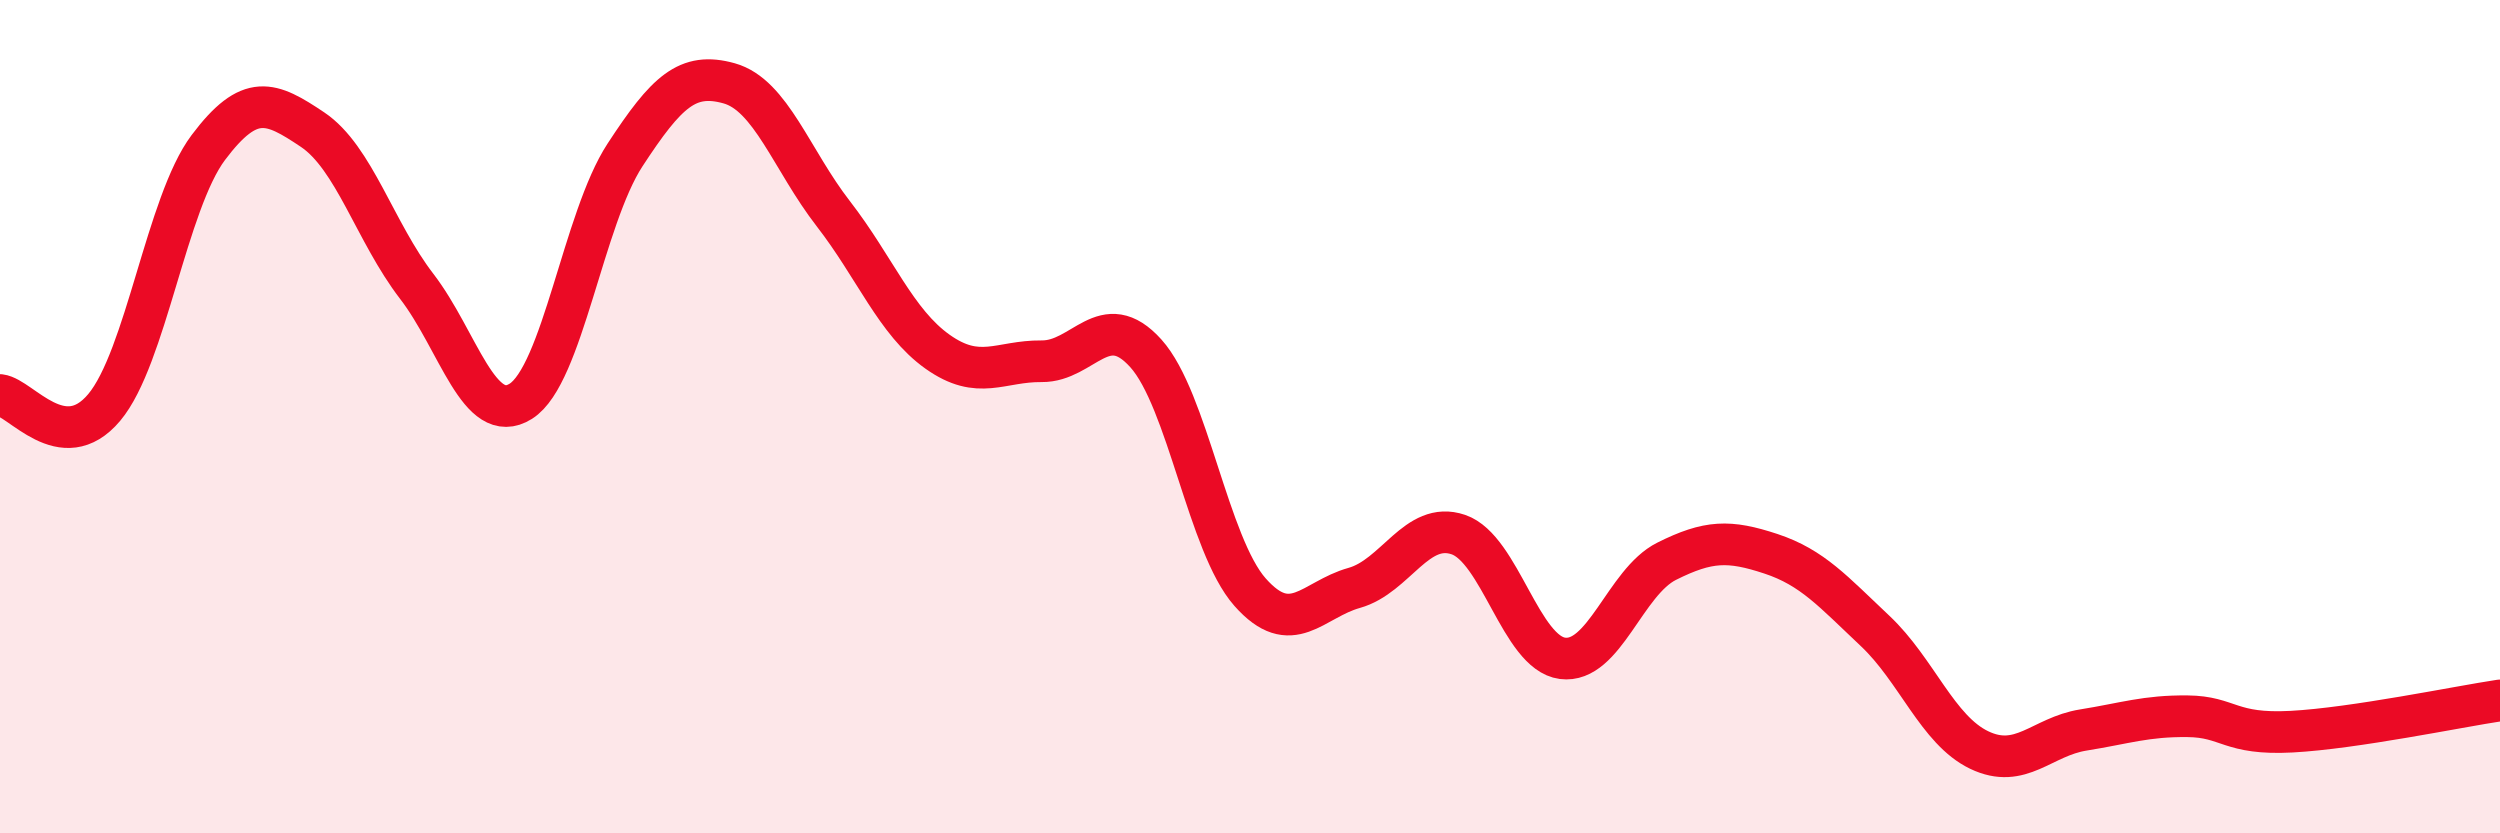
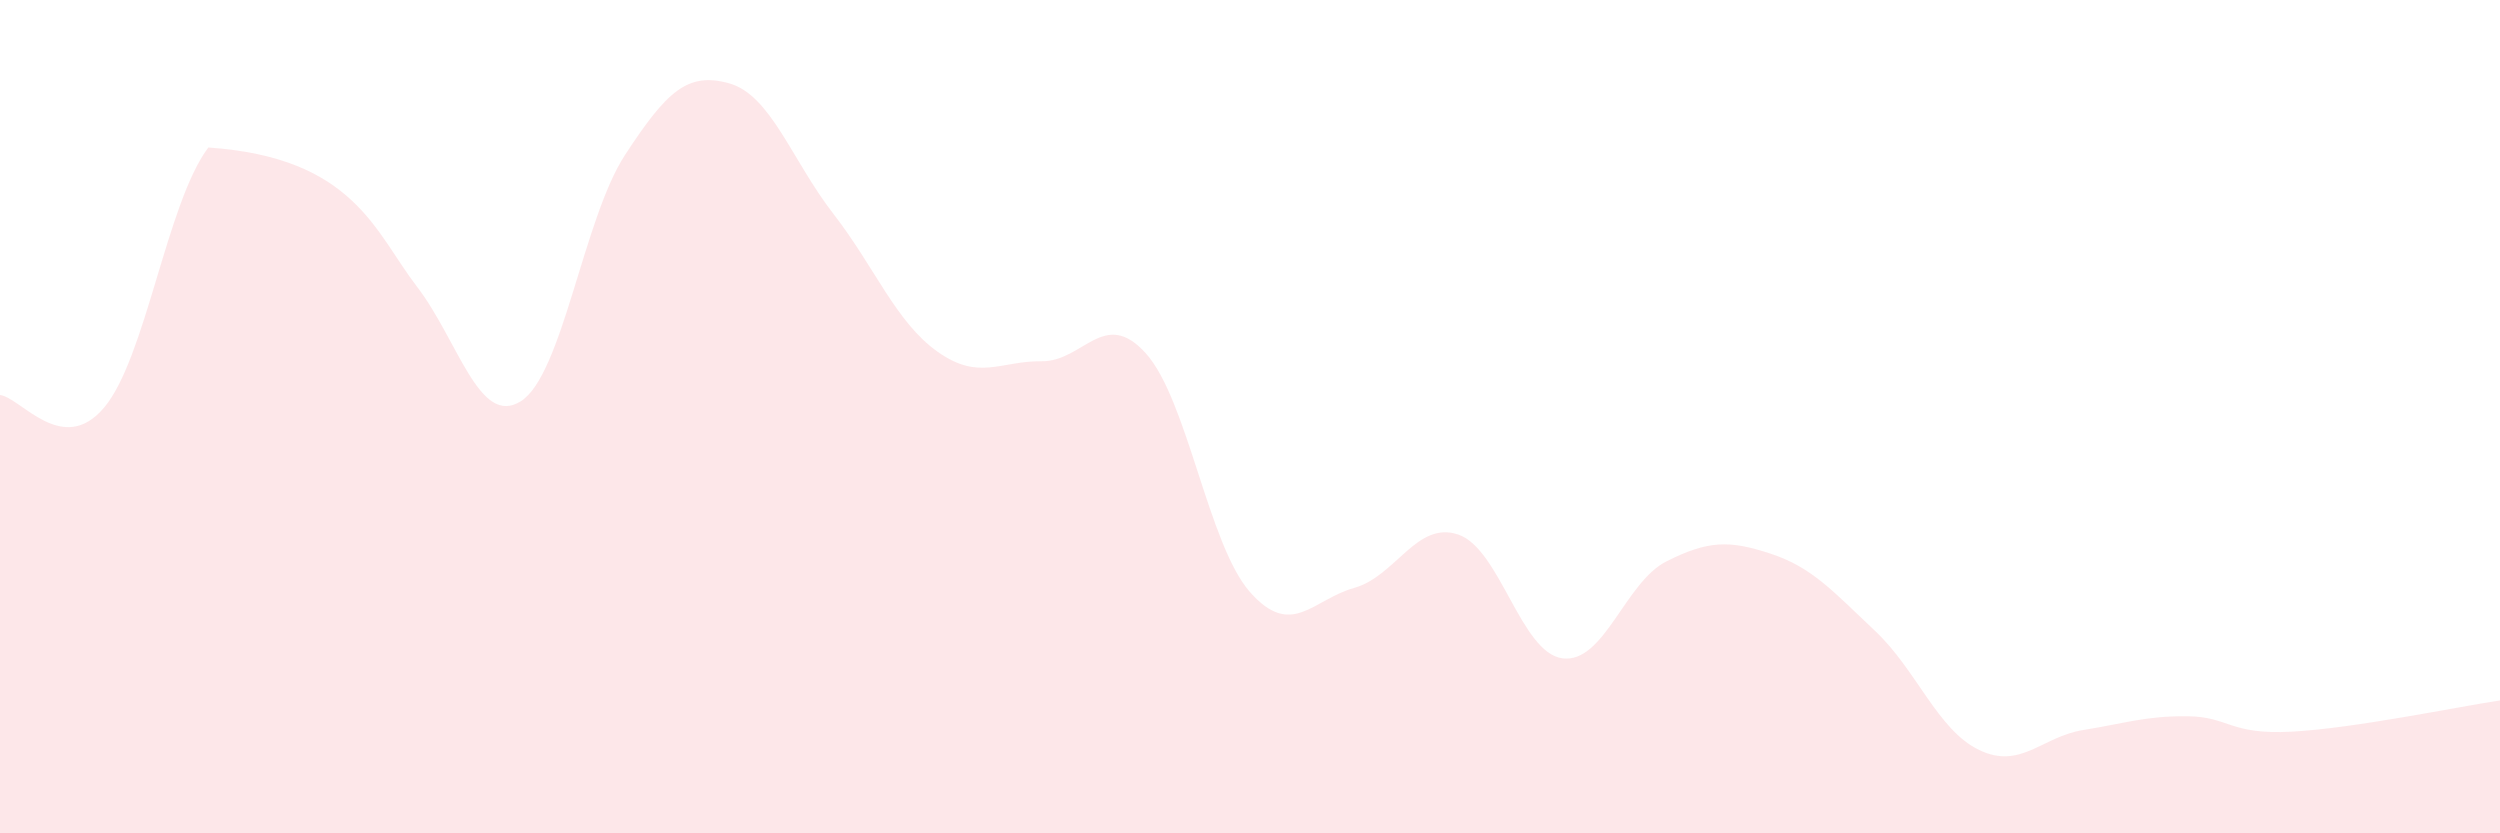
<svg xmlns="http://www.w3.org/2000/svg" width="60" height="20" viewBox="0 0 60 20">
-   <path d="M 0,9.48 C 0.5,9.54 1.5,10.97 2.5,9.78 C 3.5,8.59 4,4.87 5,3.54 C 6,2.21 6.5,2.44 7.5,3.11 C 8.5,3.78 9,5.57 10,6.87 C 11,8.17 11.5,10.26 12.5,9.63 C 13.5,9 14,5.25 15,3.72 C 16,2.19 16.5,1.72 17.5,2 C 18.5,2.28 19,3.84 20,5.13 C 21,6.42 21.5,7.73 22.5,8.44 C 23.5,9.15 24,8.66 25,8.67 C 26,8.68 26.5,7.37 27.5,8.48 C 28.5,9.59 29,13.08 30,14.21 C 31,15.34 31.5,14.39 32.5,14.11 C 33.5,13.83 34,12.49 35,12.83 C 36,13.17 36.5,15.67 37.5,15.8 C 38.5,15.93 39,13.97 40,13.47 C 41,12.97 41.5,12.96 42.5,13.29 C 43.5,13.62 44,14.2 45,15.14 C 46,16.08 46.5,17.52 47.5,18 C 48.5,18.48 49,17.68 50,17.52 C 51,17.36 51.5,17.18 52.5,17.19 C 53.5,17.2 53.5,17.64 55,17.56 C 56.5,17.48 59,16.96 60,16.81L60 20L0 20Z" fill="#EB0A25" opacity="0.1" stroke-linecap="round" stroke-linejoin="round" />
-   <path d="M 0,9.48 C 0.5,9.54 1.5,10.97 2.5,9.78 C 3.5,8.59 4,4.87 5,3.54 C 6,2.21 6.5,2.44 7.5,3.11 C 8.5,3.78 9,5.57 10,6.87 C 11,8.17 11.5,10.26 12.5,9.63 C 13.5,9 14,5.25 15,3.72 C 16,2.19 16.5,1.72 17.5,2 C 18.5,2.28 19,3.84 20,5.13 C 21,6.42 21.5,7.73 22.5,8.44 C 23.5,9.15 24,8.66 25,8.67 C 26,8.68 26.5,7.37 27.5,8.48 C 28.5,9.59 29,13.08 30,14.21 C 31,15.34 31.5,14.39 32.5,14.11 C 33.5,13.83 34,12.49 35,12.83 C 36,13.17 36.5,15.67 37.5,15.8 C 38.5,15.93 39,13.97 40,13.47 C 41,12.97 41.5,12.96 42.5,13.29 C 43.5,13.62 44,14.2 45,15.14 C 46,16.08 46.5,17.52 47.5,18 C 48.5,18.48 49,17.68 50,17.52 C 51,17.36 51.5,17.18 52.5,17.19 C 53.5,17.2 53.5,17.64 55,17.56 C 56.5,17.48 59,16.96 60,16.81" stroke="#EB0A25" stroke-width="1" fill="none" stroke-linecap="round" stroke-linejoin="round" />
+   <path d="M 0,9.48 C 0.5,9.54 1.5,10.97 2.5,9.78 C 3.5,8.59 4,4.87 5,3.54 C 8.5,3.78 9,5.57 10,6.87 C 11,8.17 11.5,10.26 12.5,9.63 C 13.5,9 14,5.25 15,3.72 C 16,2.19 16.5,1.72 17.5,2 C 18.5,2.28 19,3.84 20,5.13 C 21,6.42 21.5,7.73 22.5,8.44 C 23.5,9.15 24,8.66 25,8.67 C 26,8.68 26.5,7.37 27.5,8.48 C 28.5,9.59 29,13.08 30,14.21 C 31,15.34 31.5,14.39 32.5,14.11 C 33.5,13.83 34,12.49 35,12.83 C 36,13.17 36.5,15.67 37.5,15.8 C 38.5,15.93 39,13.97 40,13.47 C 41,12.97 41.5,12.96 42.5,13.29 C 43.5,13.62 44,14.2 45,15.14 C 46,16.08 46.5,17.52 47.5,18 C 48.5,18.48 49,17.68 50,17.52 C 51,17.36 51.5,17.18 52.5,17.19 C 53.5,17.2 53.5,17.64 55,17.56 C 56.5,17.48 59,16.96 60,16.81L60 20L0 20Z" fill="#EB0A25" opacity="0.1" stroke-linecap="round" stroke-linejoin="round" />
</svg>